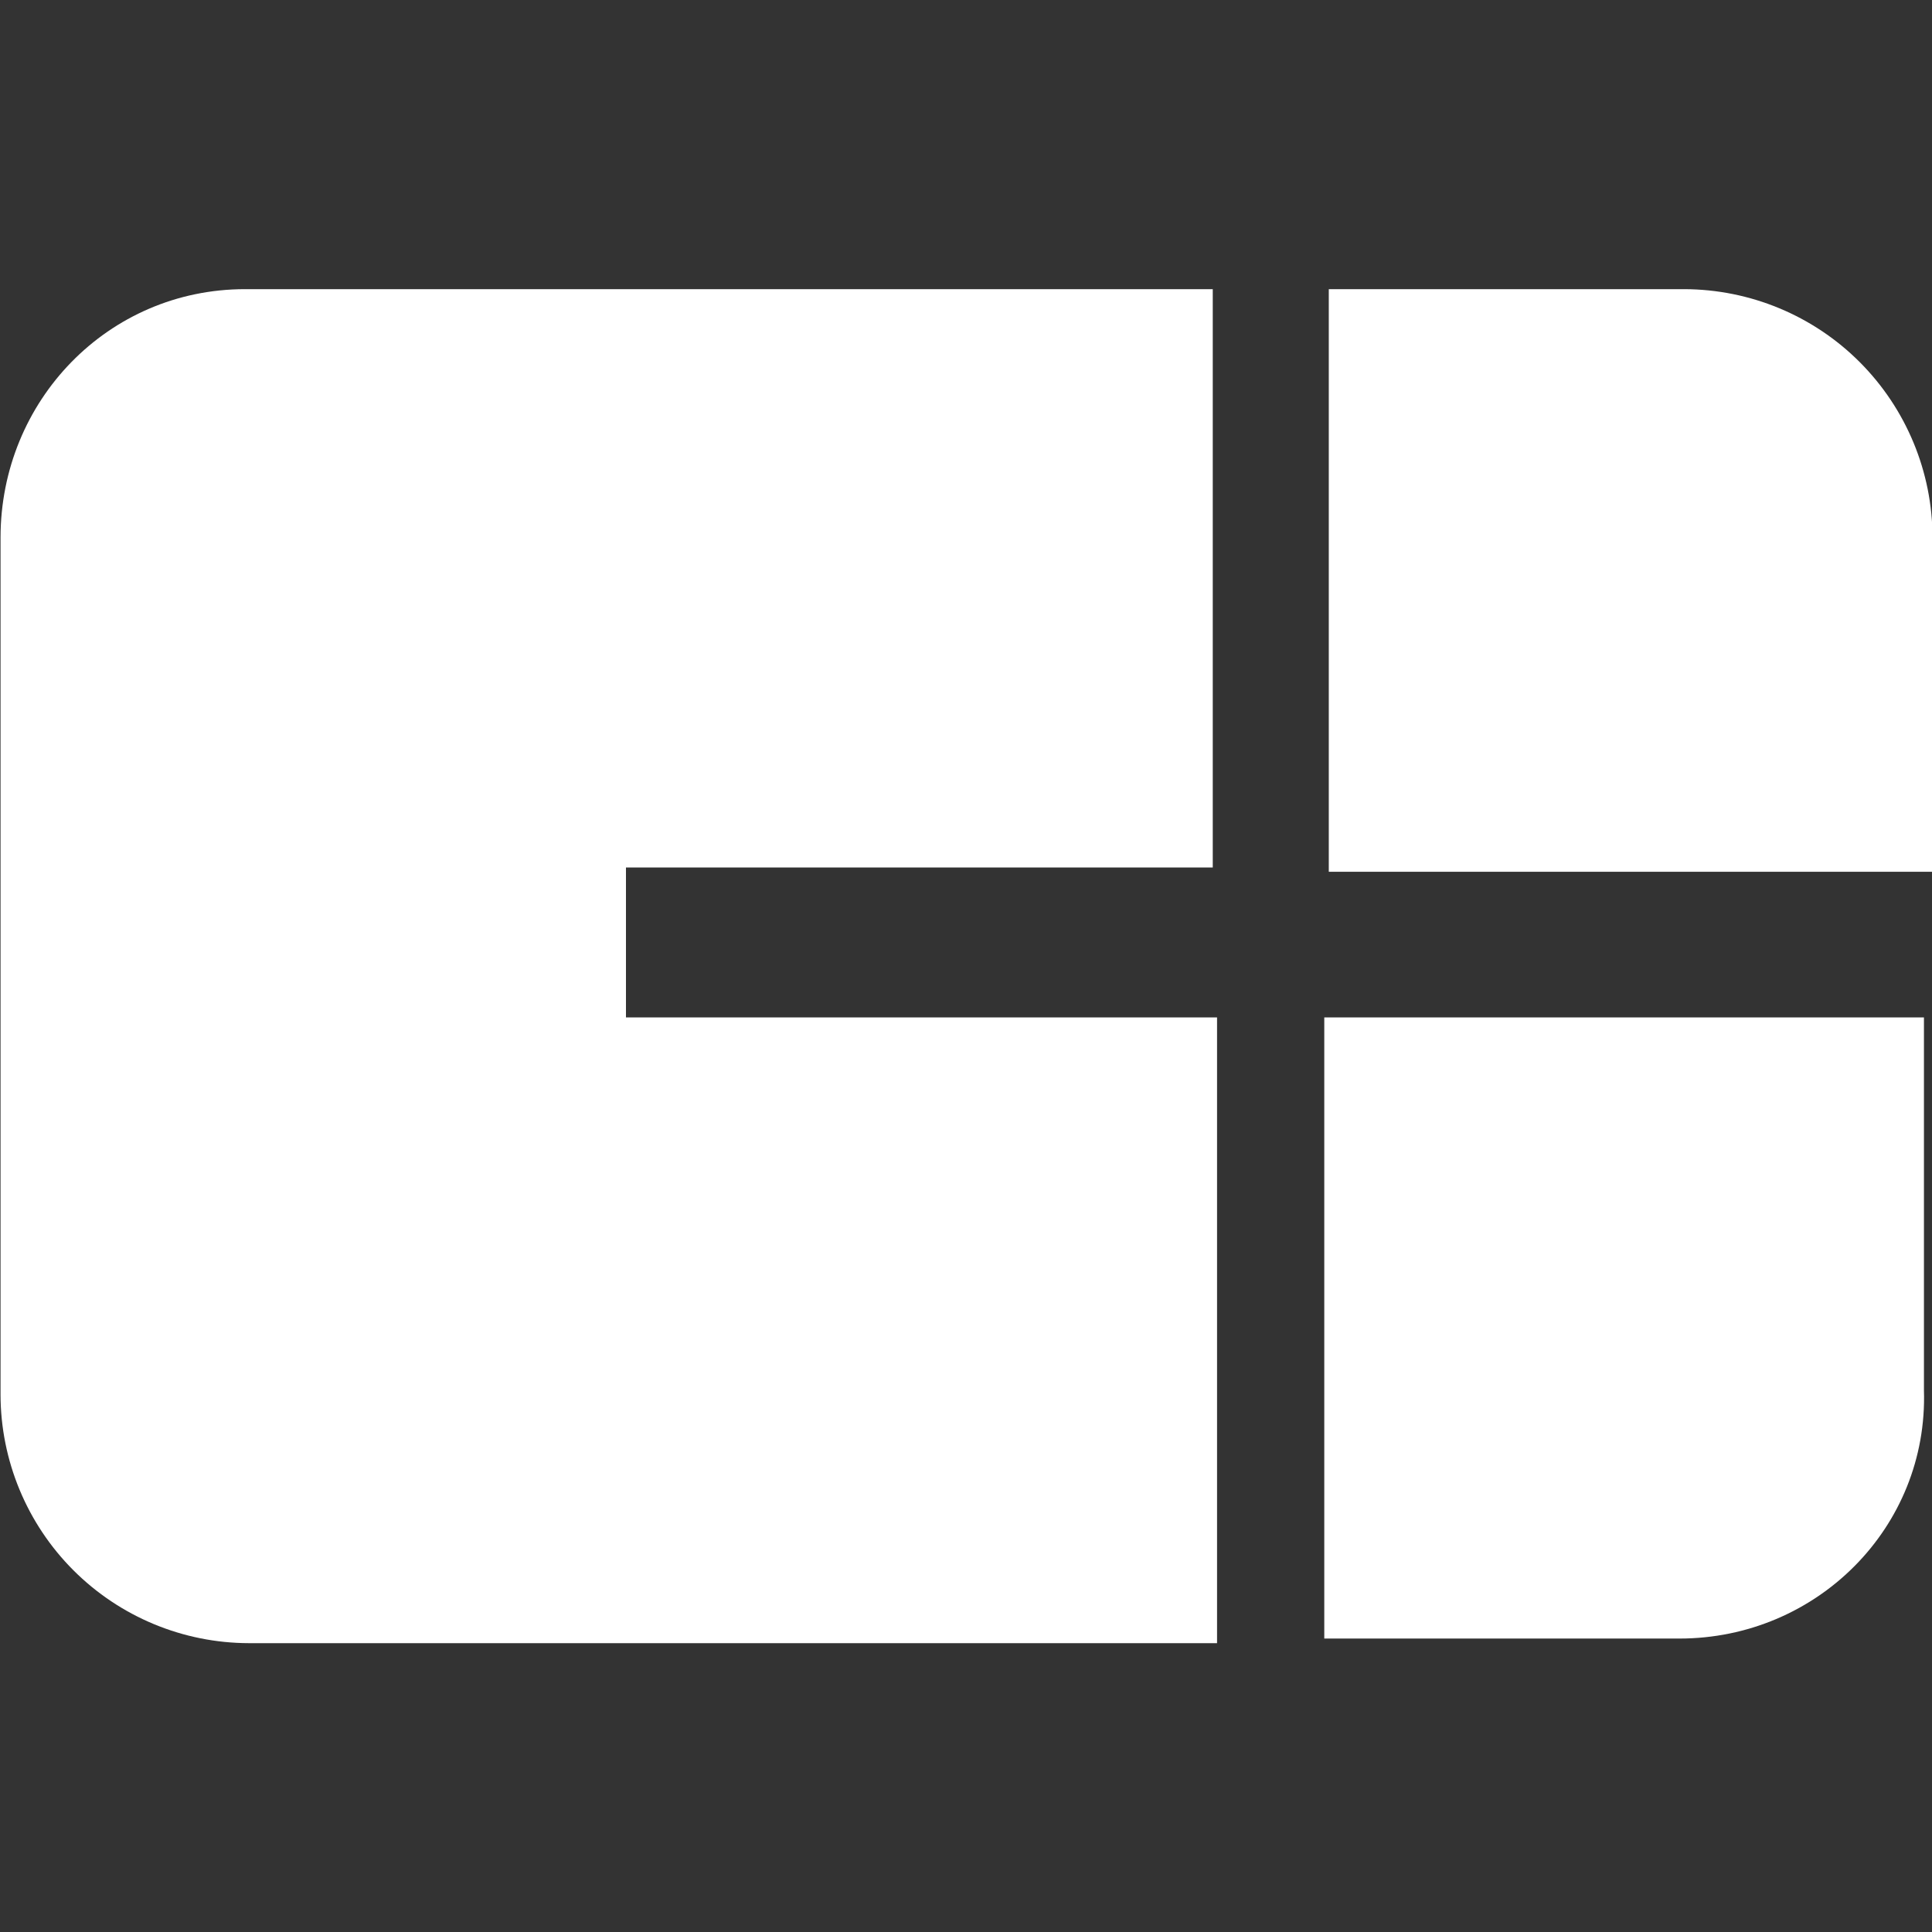
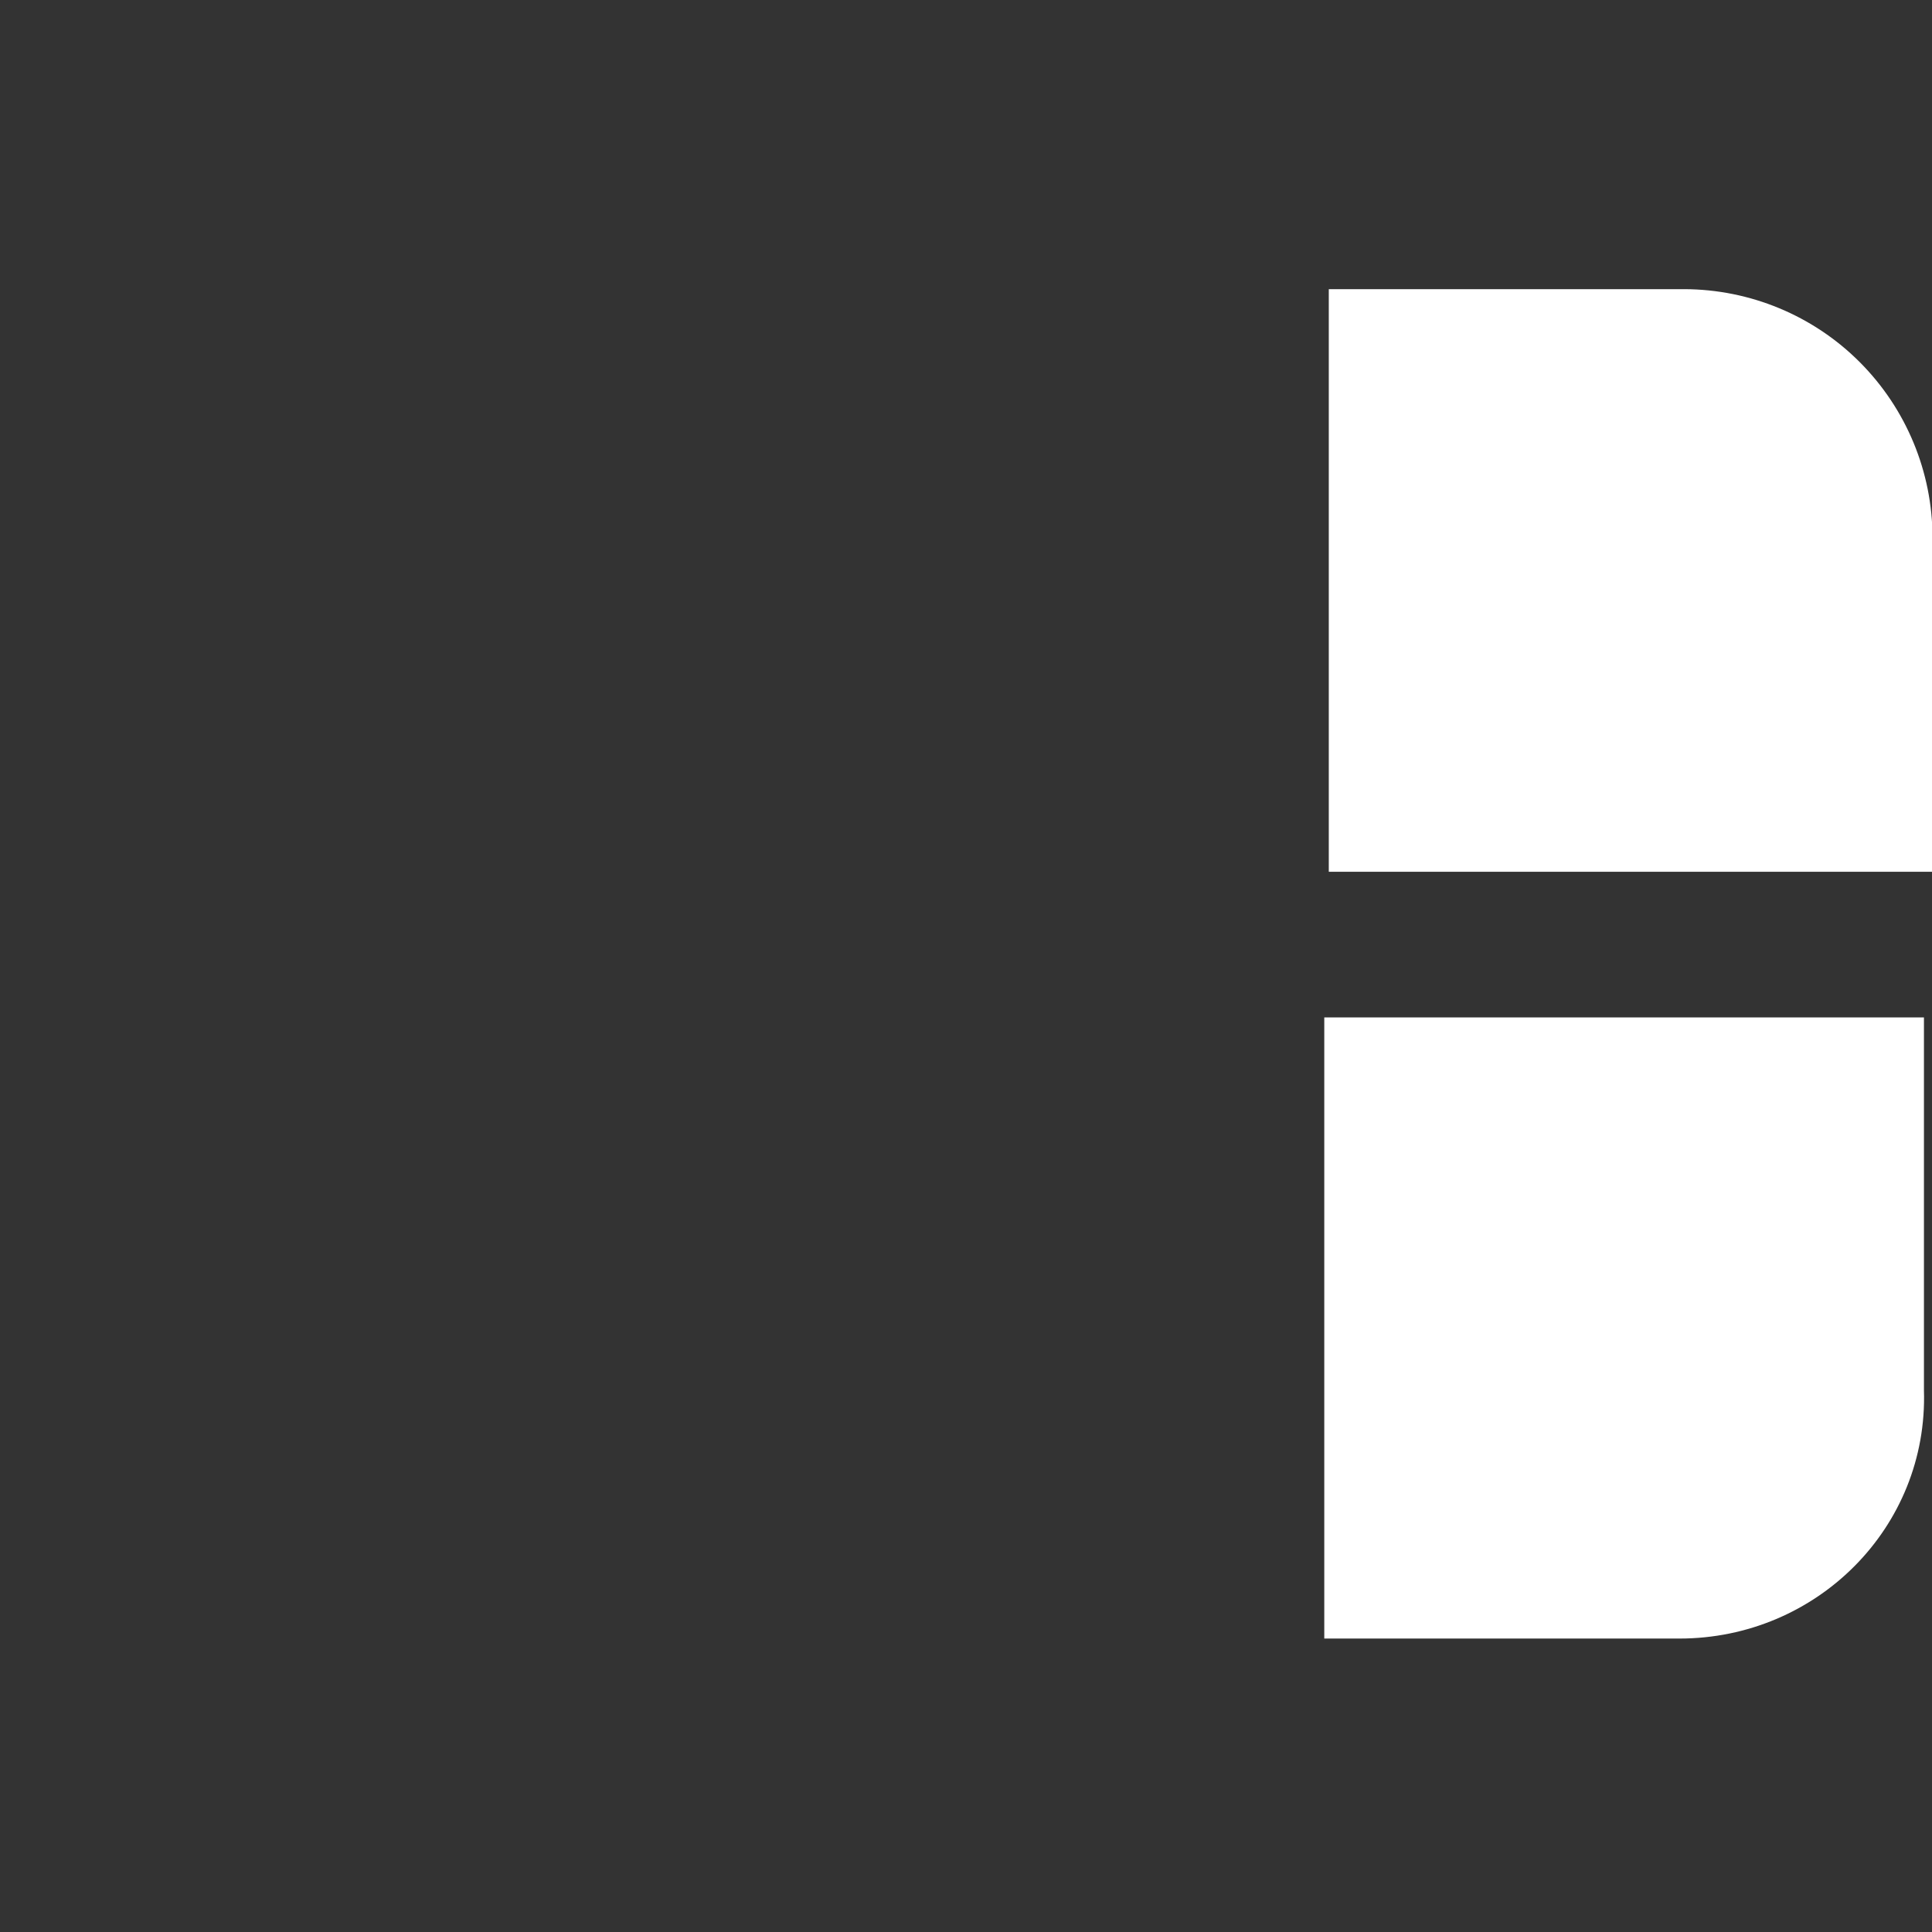
<svg xmlns="http://www.w3.org/2000/svg" width="18" height="18" viewBox="0 0 18 18" fill="none">
  <rect x="0" y="0" width="18" height="18" fill="#333333" stroke="none" />
  <g id="cbinsights-icon 1" clip-path="url(#clip0_2107_799)">
    <path id="Vector" d="M17.965 8.122H12.38V2.694H15.693C16.306 2.696 16.894 2.94 17.327 3.374C17.76 3.808 18.004 4.396 18.005 5.009V8.122L17.965 8.122Z" fill="white" />
    <path id="Vector_2" d="M15.65 15.266H12.338V9.479H17.925V12.952C17.965 14.229 16.928 15.266 15.647 15.266H15.65Z" fill="white" />
-     <path id="Vector_3" d="M5.832 9.479V8.082H11.299V2.694H2.283C1.006 2.694 0.005 3.735 0.005 5.009V12.994C0.006 13.607 0.25 14.196 0.684 14.63C1.118 15.064 1.706 15.308 2.32 15.309H11.339V9.479H5.832Z" fill="white" />
  </g>
  <defs>
    <clipPath id="clip0_2107_799">
      <rect width="18" height="18" fill="white" transform="translate(0.005)" />
    </clipPath>
  </defs>
</svg>